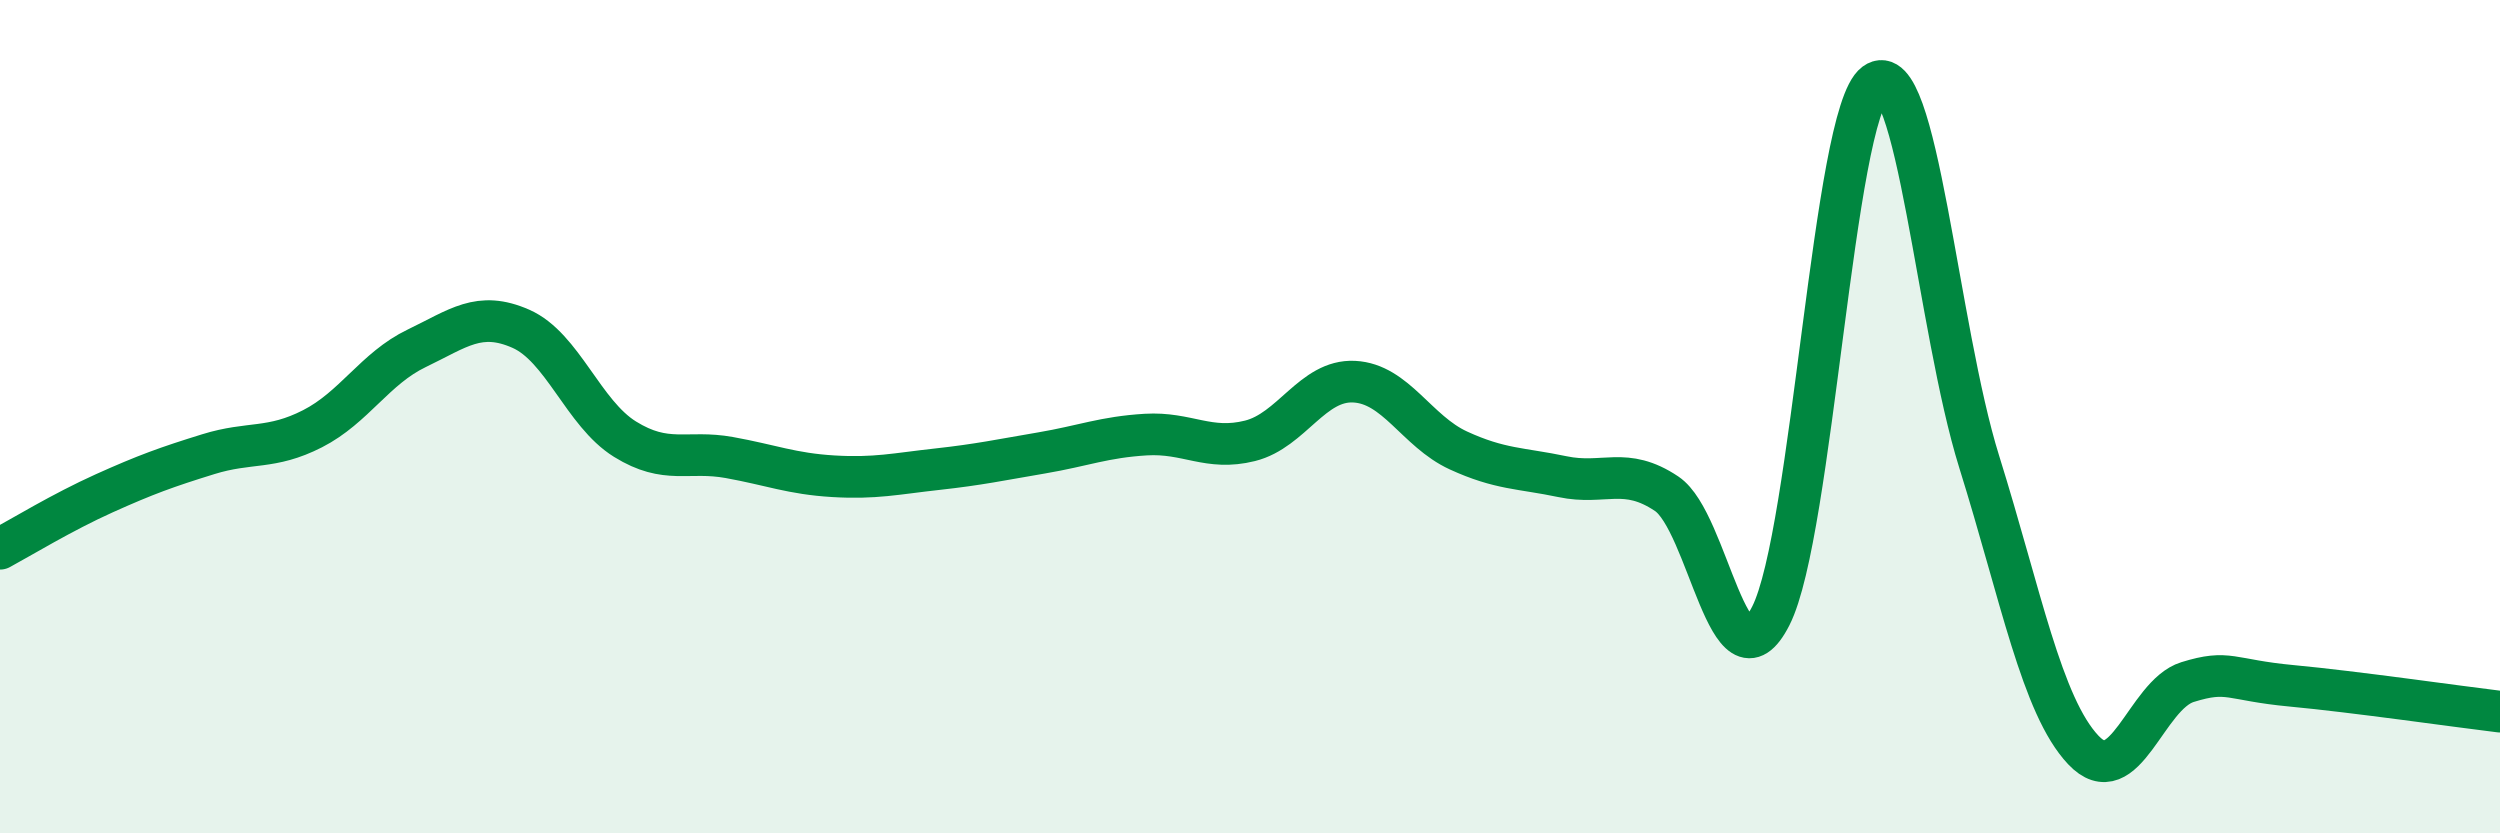
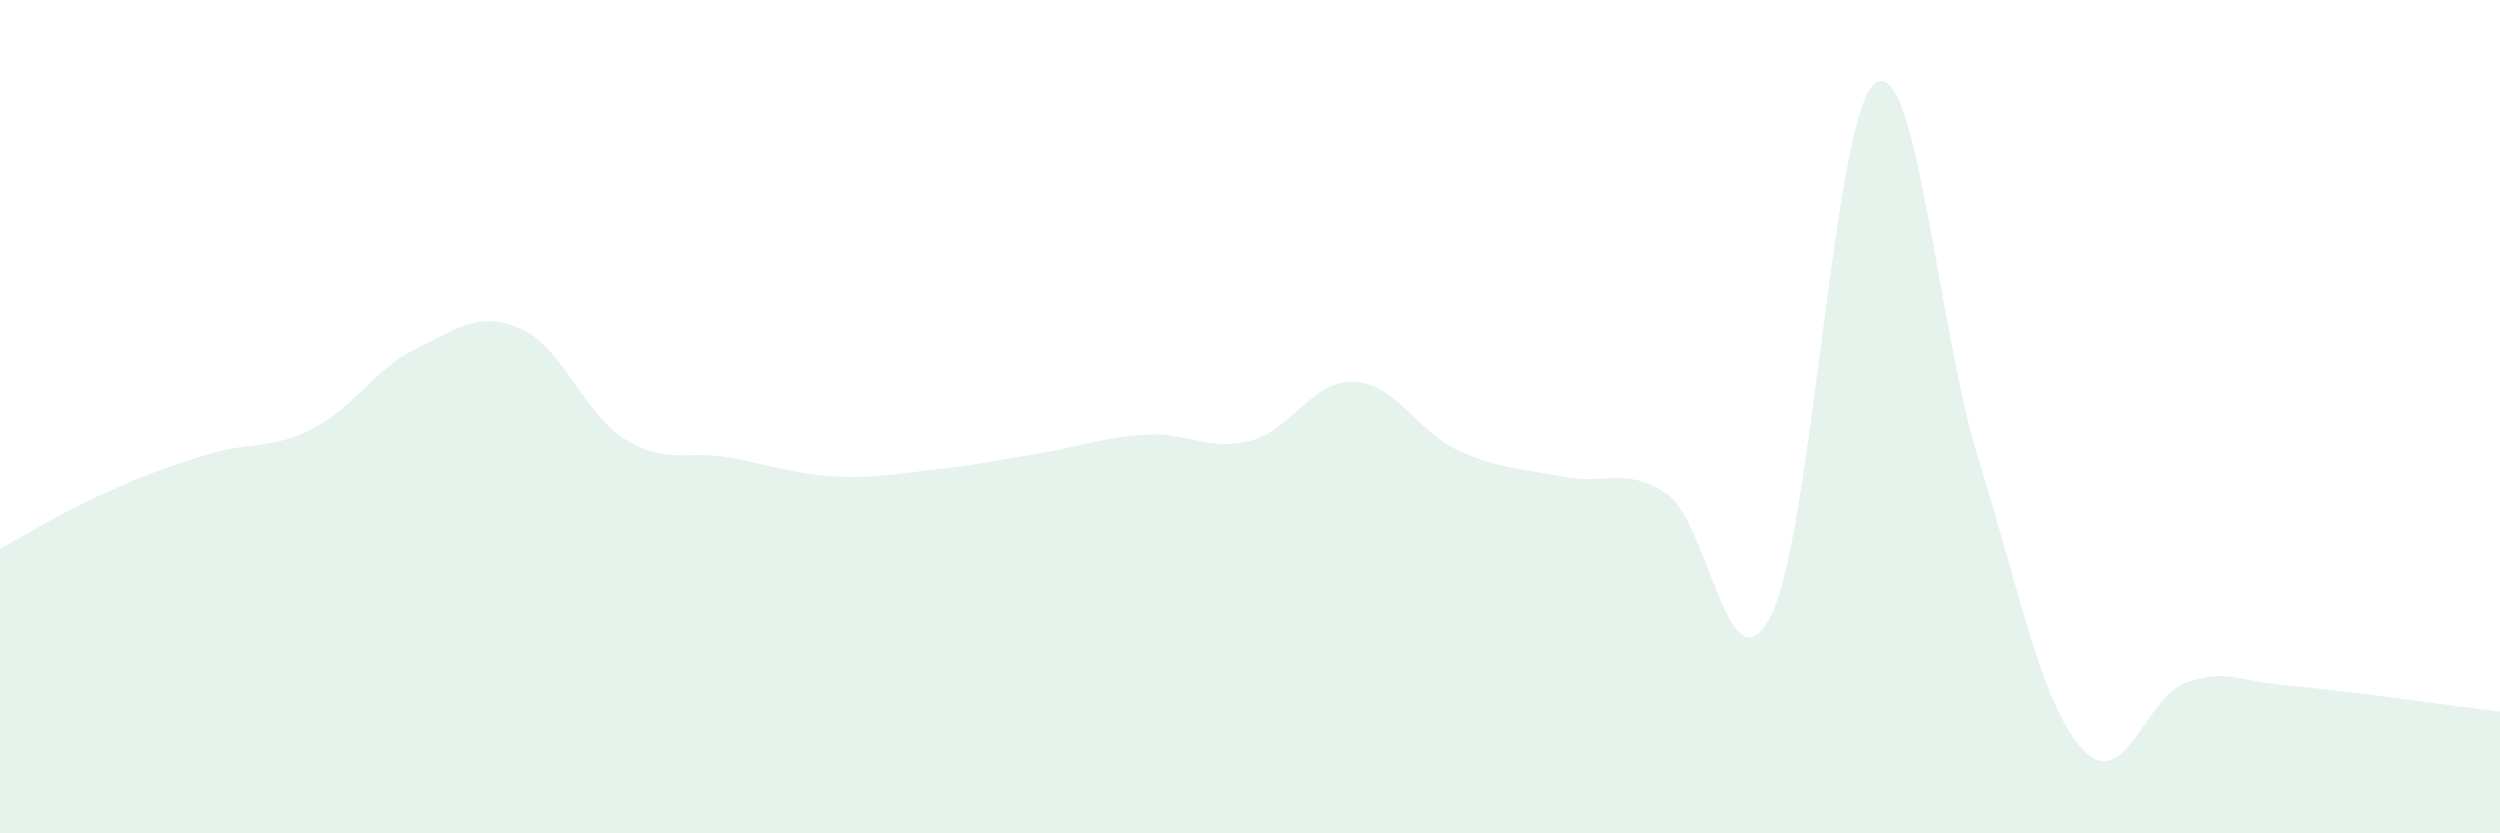
<svg xmlns="http://www.w3.org/2000/svg" width="60" height="20" viewBox="0 0 60 20">
  <path d="M 0,13.17 C 0.5,12.9 1.5,12.29 2.5,11.84 C 3.5,11.39 4,11.21 5,10.9 C 6,10.59 6.5,10.8 7.5,10.29 C 8.5,9.78 9,8.84 10,8.36 C 11,7.88 11.5,7.45 12.5,7.89 C 13.5,8.33 14,9.92 15,10.54 C 16,11.16 16.5,10.8 17.5,10.98 C 18.5,11.16 19,11.37 20,11.43 C 21,11.49 21.5,11.37 22.5,11.26 C 23.5,11.15 24,11.04 25,10.87 C 26,10.7 26.5,10.49 27.5,10.43 C 28.5,10.37 29,10.83 30,10.58 C 31,10.33 31.5,9.11 32.5,9.16 C 33.5,9.21 34,10.35 35,10.81 C 36,11.27 36.5,11.23 37.5,11.44 C 38.5,11.65 39,11.18 40,11.85 C 41,12.52 41.5,16.75 42.5,14.78 C 43.5,12.81 44,2.74 45,2 C 46,1.26 46.5,7.88 47.5,11.08 C 48.5,14.28 49,16.94 50,18 C 51,19.06 51.5,16.68 52.5,16.37 C 53.5,16.06 53.5,16.32 55,16.46 C 56.5,16.6 59,16.96 60,17.08L60 20L0 20Z" fill="#008740" opacity="0.1" stroke-linecap="round" stroke-linejoin="round" />
-   <path d="M 0,13.17 C 0.5,12.9 1.5,12.29 2.5,11.84 C 3.5,11.39 4,11.21 5,10.9 C 6,10.59 6.5,10.8 7.5,10.29 C 8.5,9.78 9,8.84 10,8.36 C 11,7.88 11.5,7.45 12.5,7.89 C 13.5,8.33 14,9.92 15,10.54 C 16,11.16 16.5,10.8 17.5,10.98 C 18.5,11.16 19,11.37 20,11.43 C 21,11.49 21.5,11.37 22.5,11.26 C 23.5,11.15 24,11.04 25,10.87 C 26,10.7 26.5,10.49 27.5,10.43 C 28.5,10.37 29,10.83 30,10.58 C 31,10.33 31.5,9.11 32.5,9.16 C 33.5,9.21 34,10.35 35,10.81 C 36,11.27 36.5,11.23 37.5,11.44 C 38.5,11.65 39,11.18 40,11.85 C 41,12.52 41.5,16.75 42.5,14.78 C 43.5,12.81 44,2.74 45,2 C 46,1.26 46.5,7.88 47.5,11.08 C 48.5,14.28 49,16.94 50,18 C 51,19.06 51.5,16.68 52.5,16.37 C 53.5,16.06 53.5,16.32 55,16.46 C 56.5,16.6 59,16.96 60,17.08" stroke="#008740" stroke-width="1" fill="none" stroke-linecap="round" stroke-linejoin="round" />
</svg>